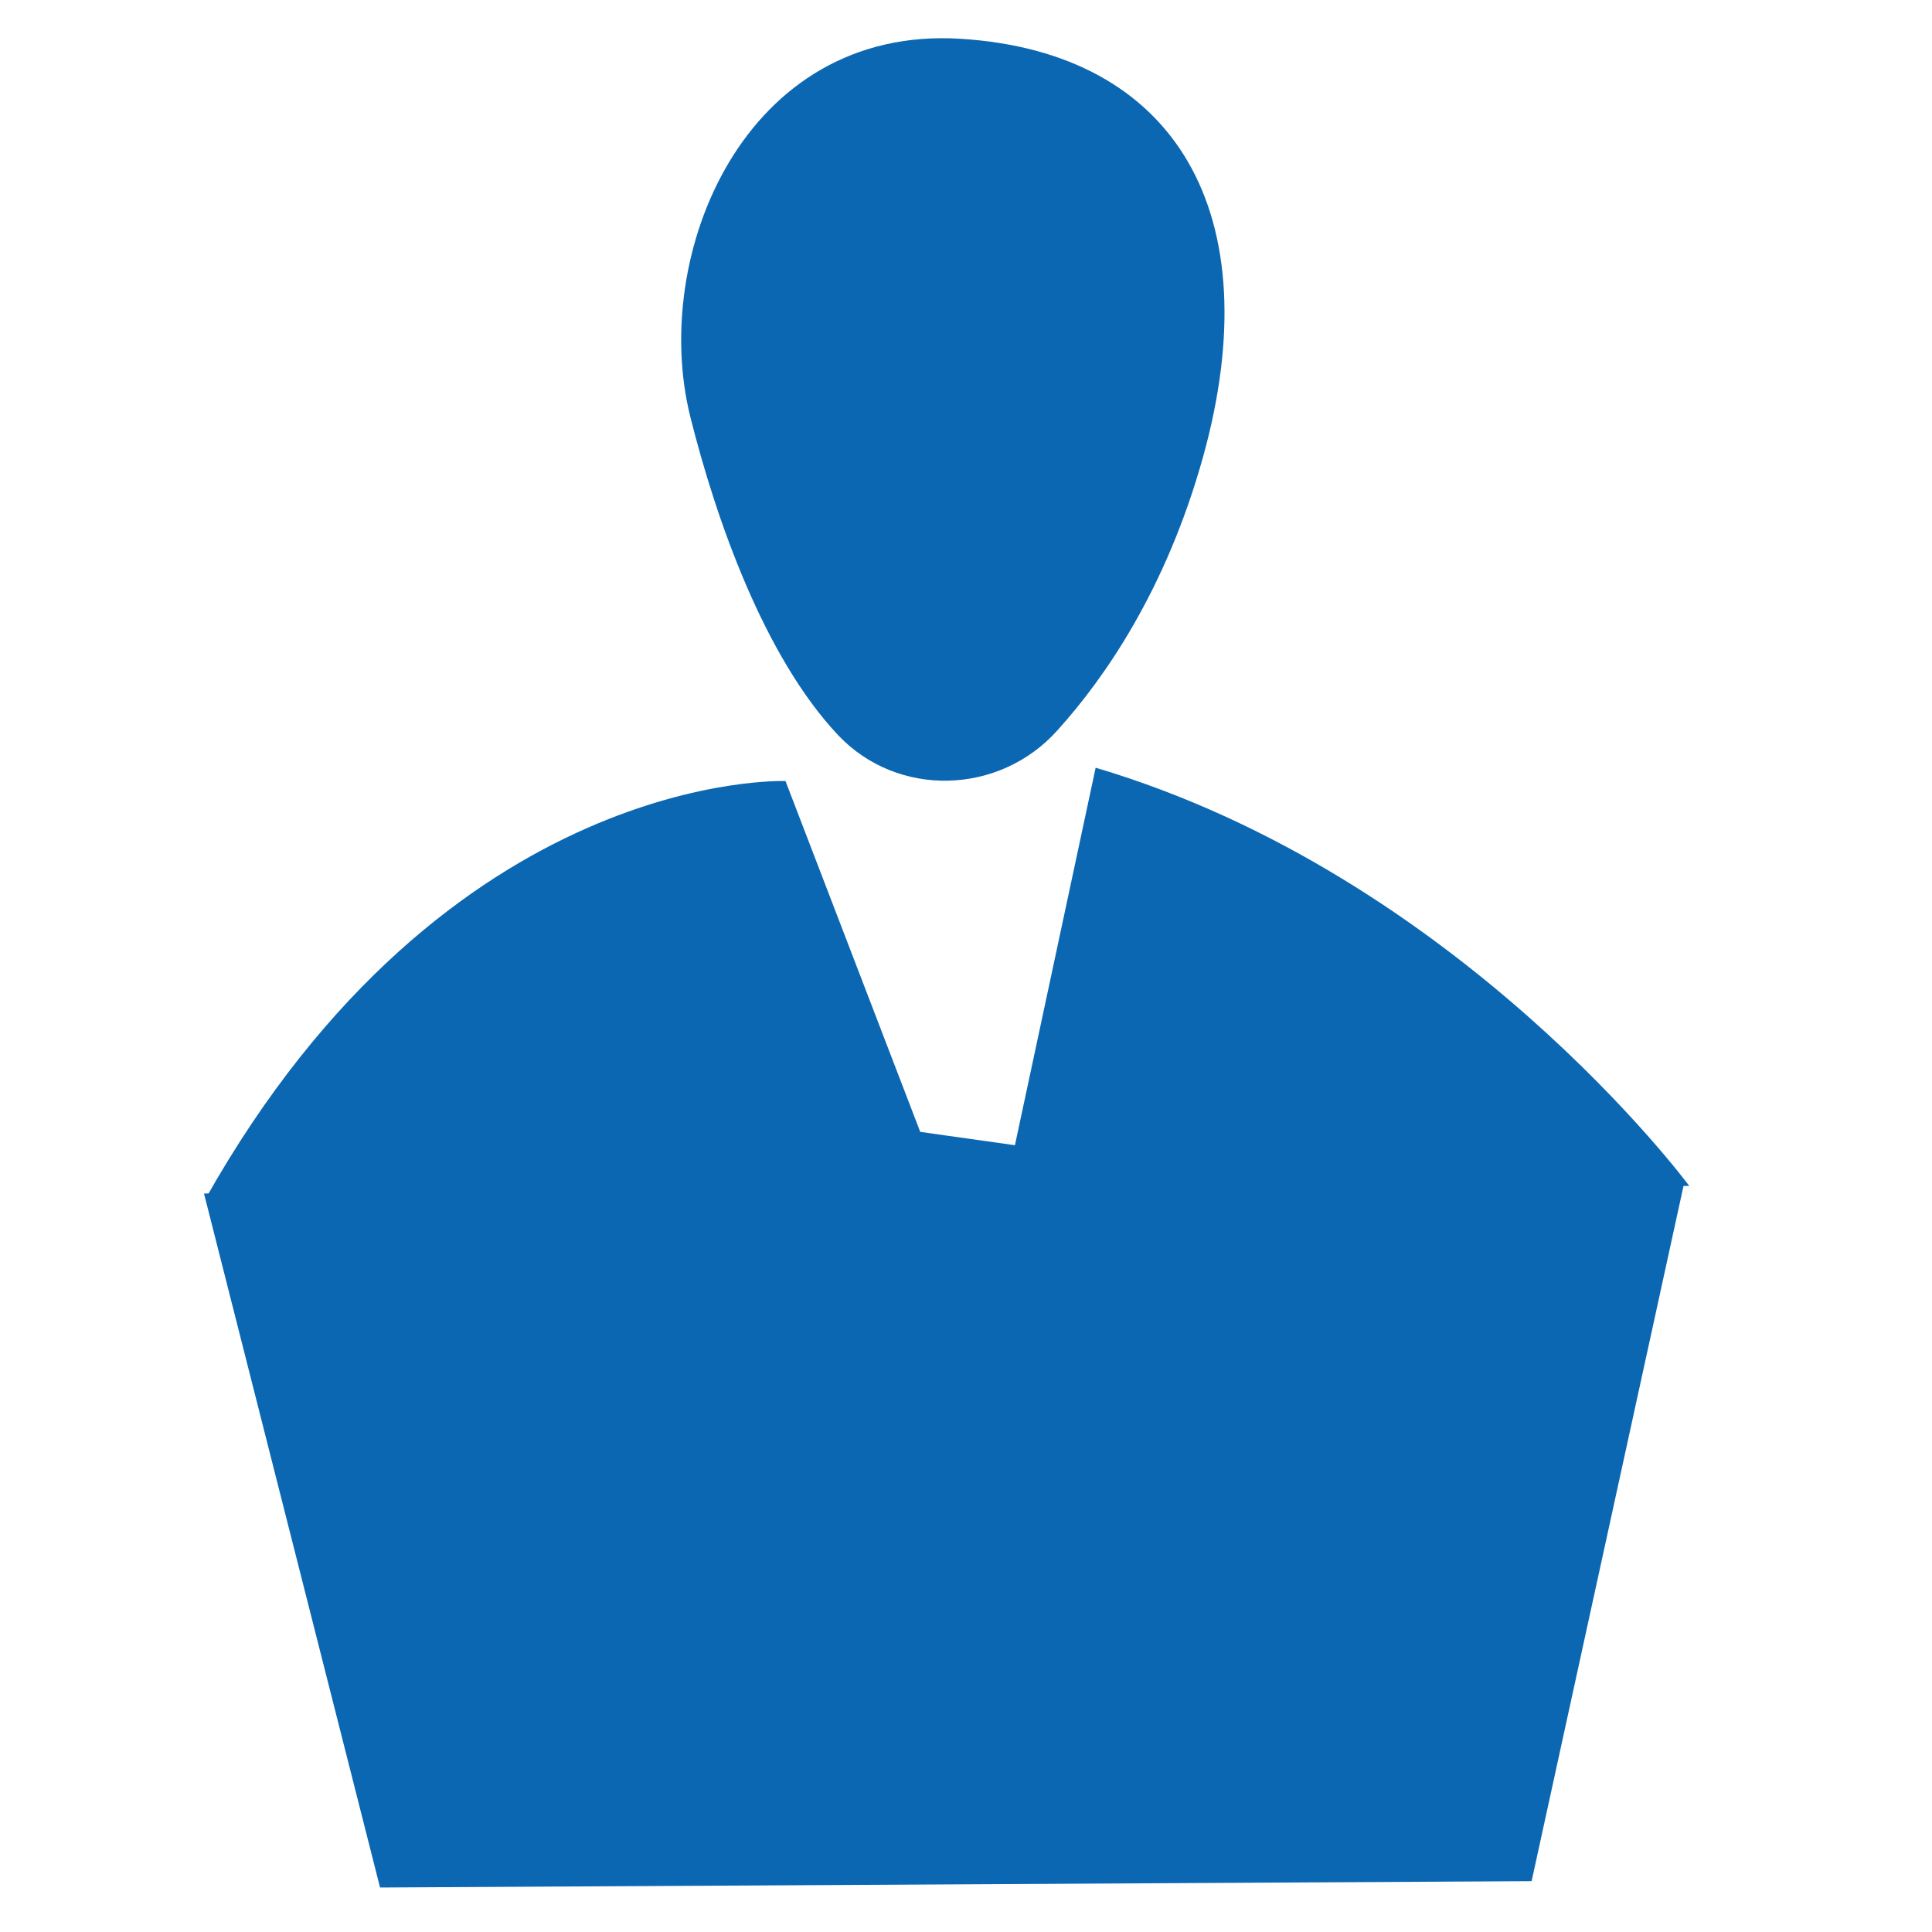
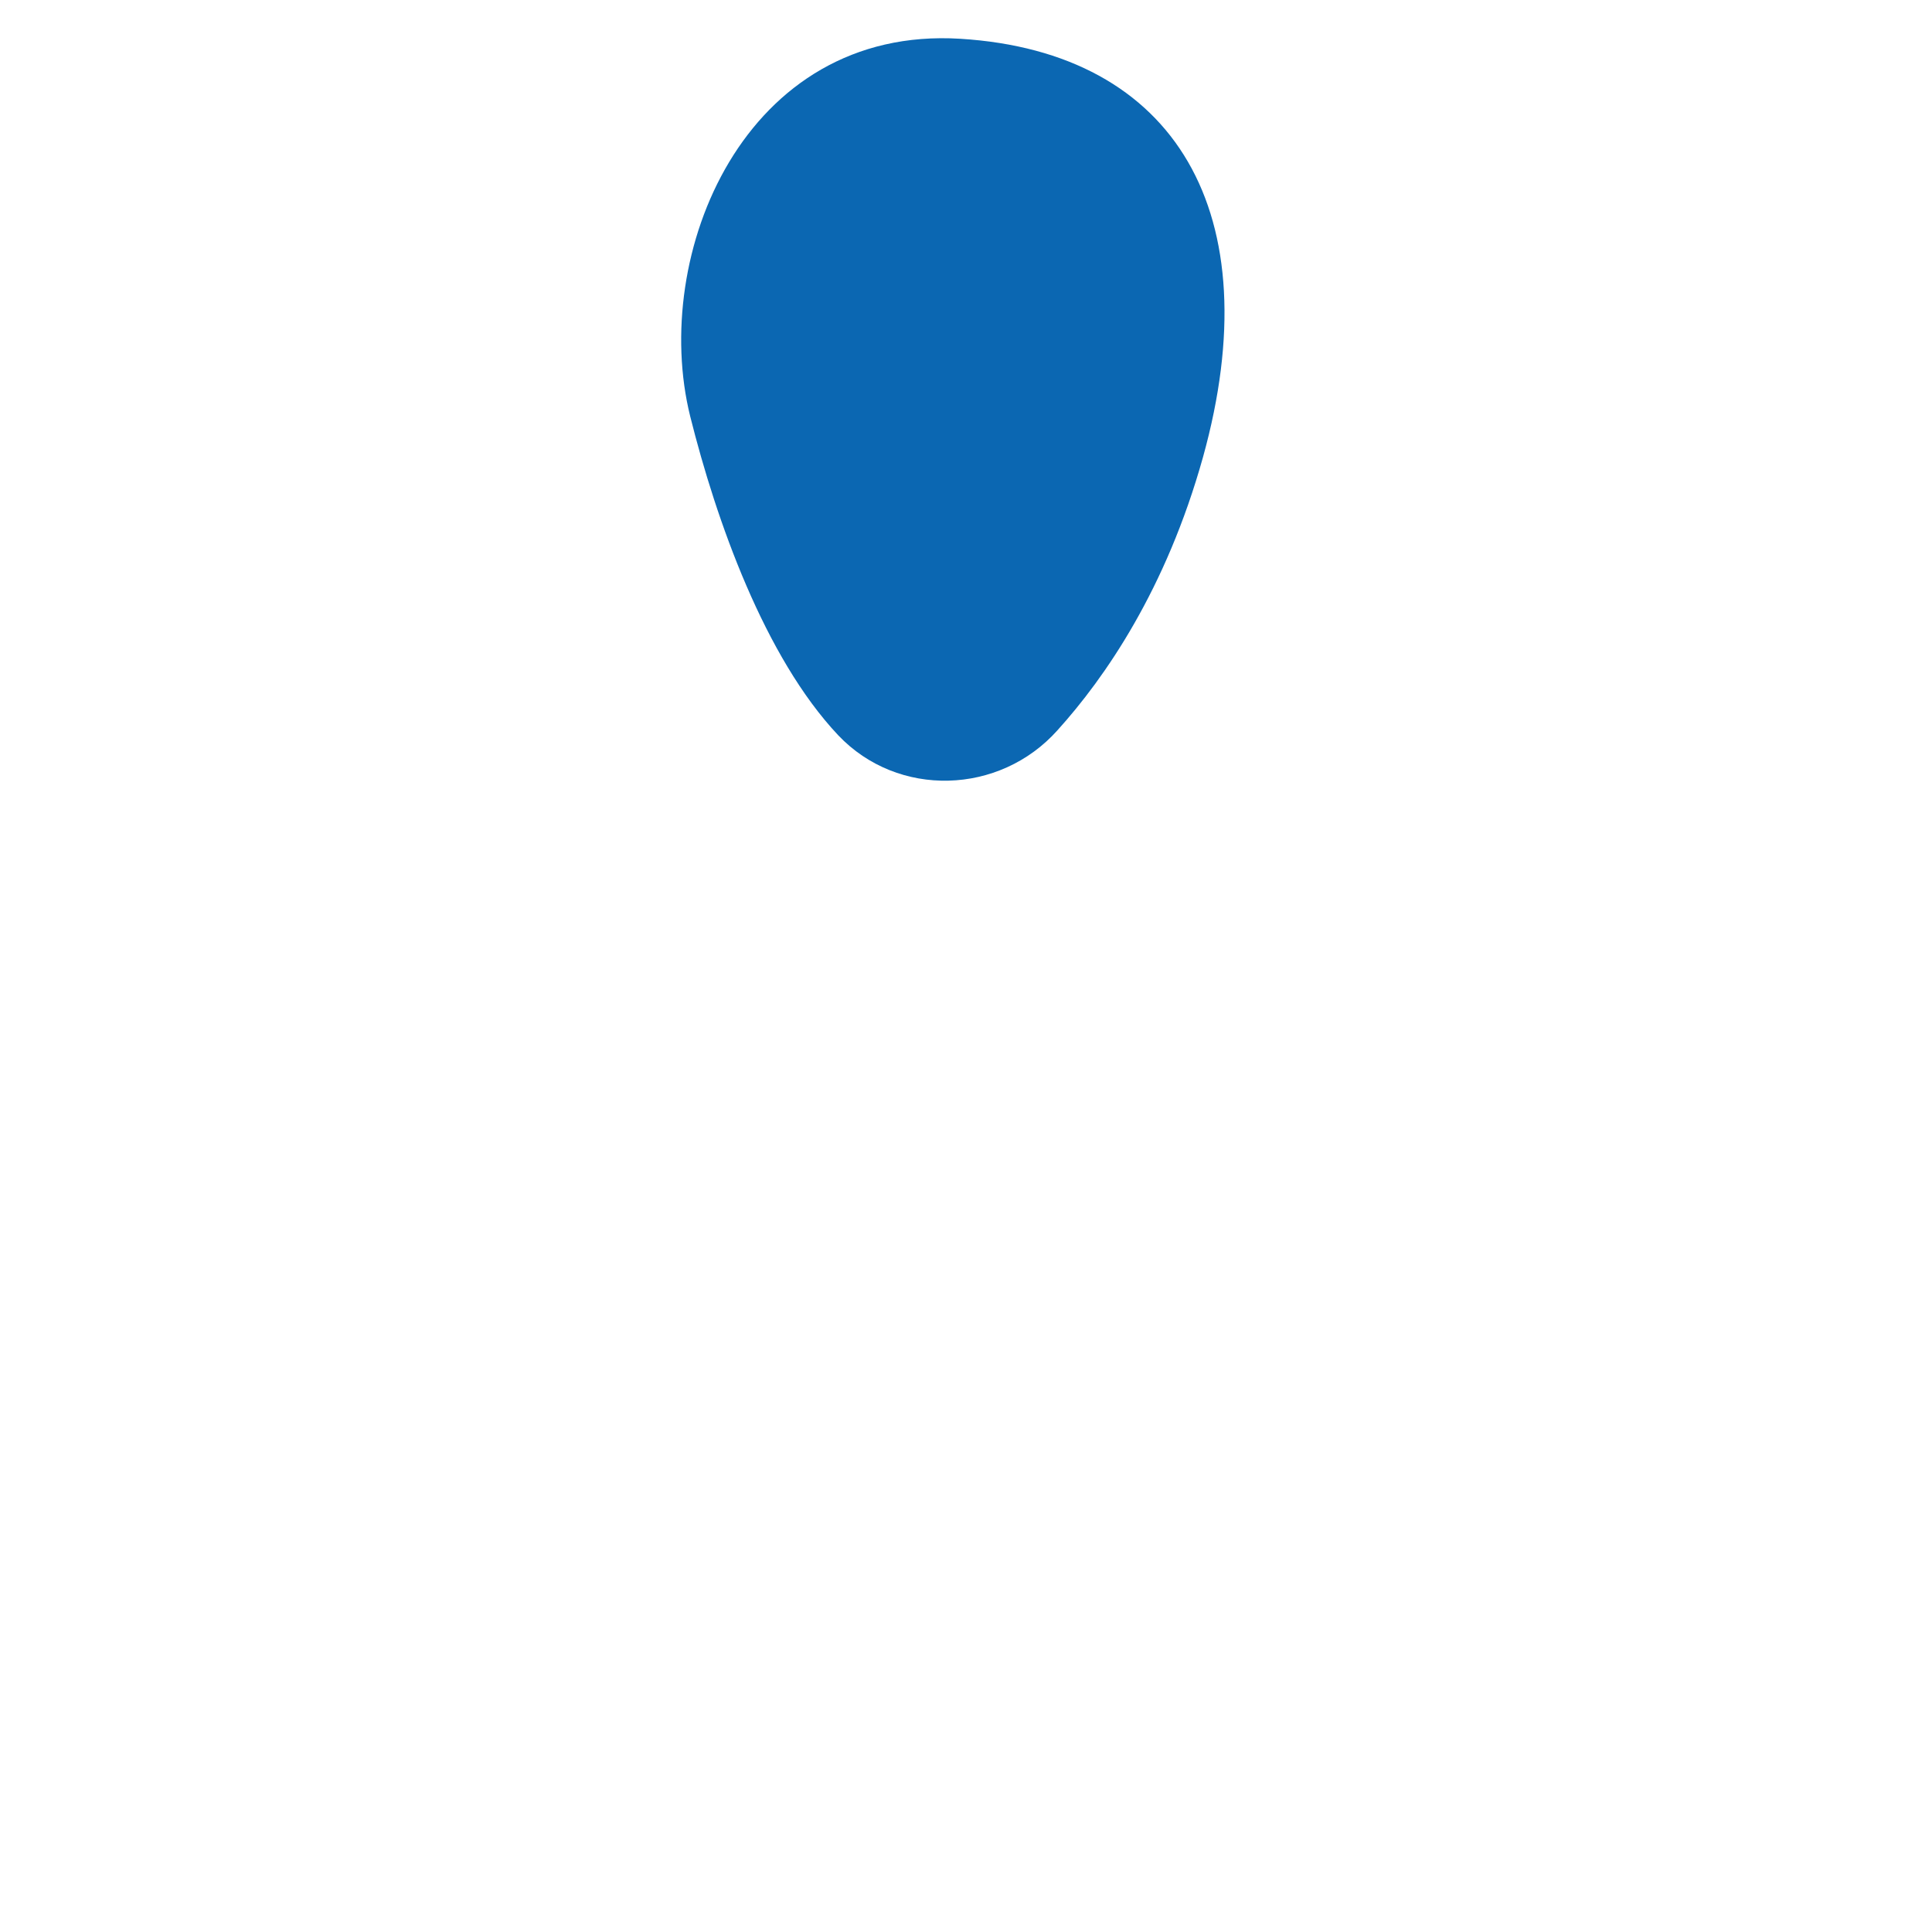
<svg xmlns="http://www.w3.org/2000/svg" version="1.1" id="Layer_1" x="0px" y="0px" viewBox="0 0 304 304" style="enable-background:new 0 0 304 304;" xml:space="preserve">
  <style type="text/css">
	.st0{fill:#0B67B2;}
</style>
-   <polygon class="st0" points="241,296 265.1,185.7 32.1,187.8 59.8,297 " />
-   <path class="st0" d="M265.8,186.6c0,0-36.1-48.8-93.4-65.8l-12.7,59.4l-14.9-2.1l-21.2-55.2c0,0-53.1-2.1-91.3,65.8L265.8,186.6z" />
  <path class="st0" d="M131.9,115.7c9.4,9.9,25.4,9.4,34.5-0.8c7.5-8.3,17.1-22.2,22.9-43c10.6-38.2-4.2-63.7-38.2-65.8  s-48.8,34-42.5,59.4C112.7,81.9,120.3,103.4,131.9,115.7z" />
</svg>